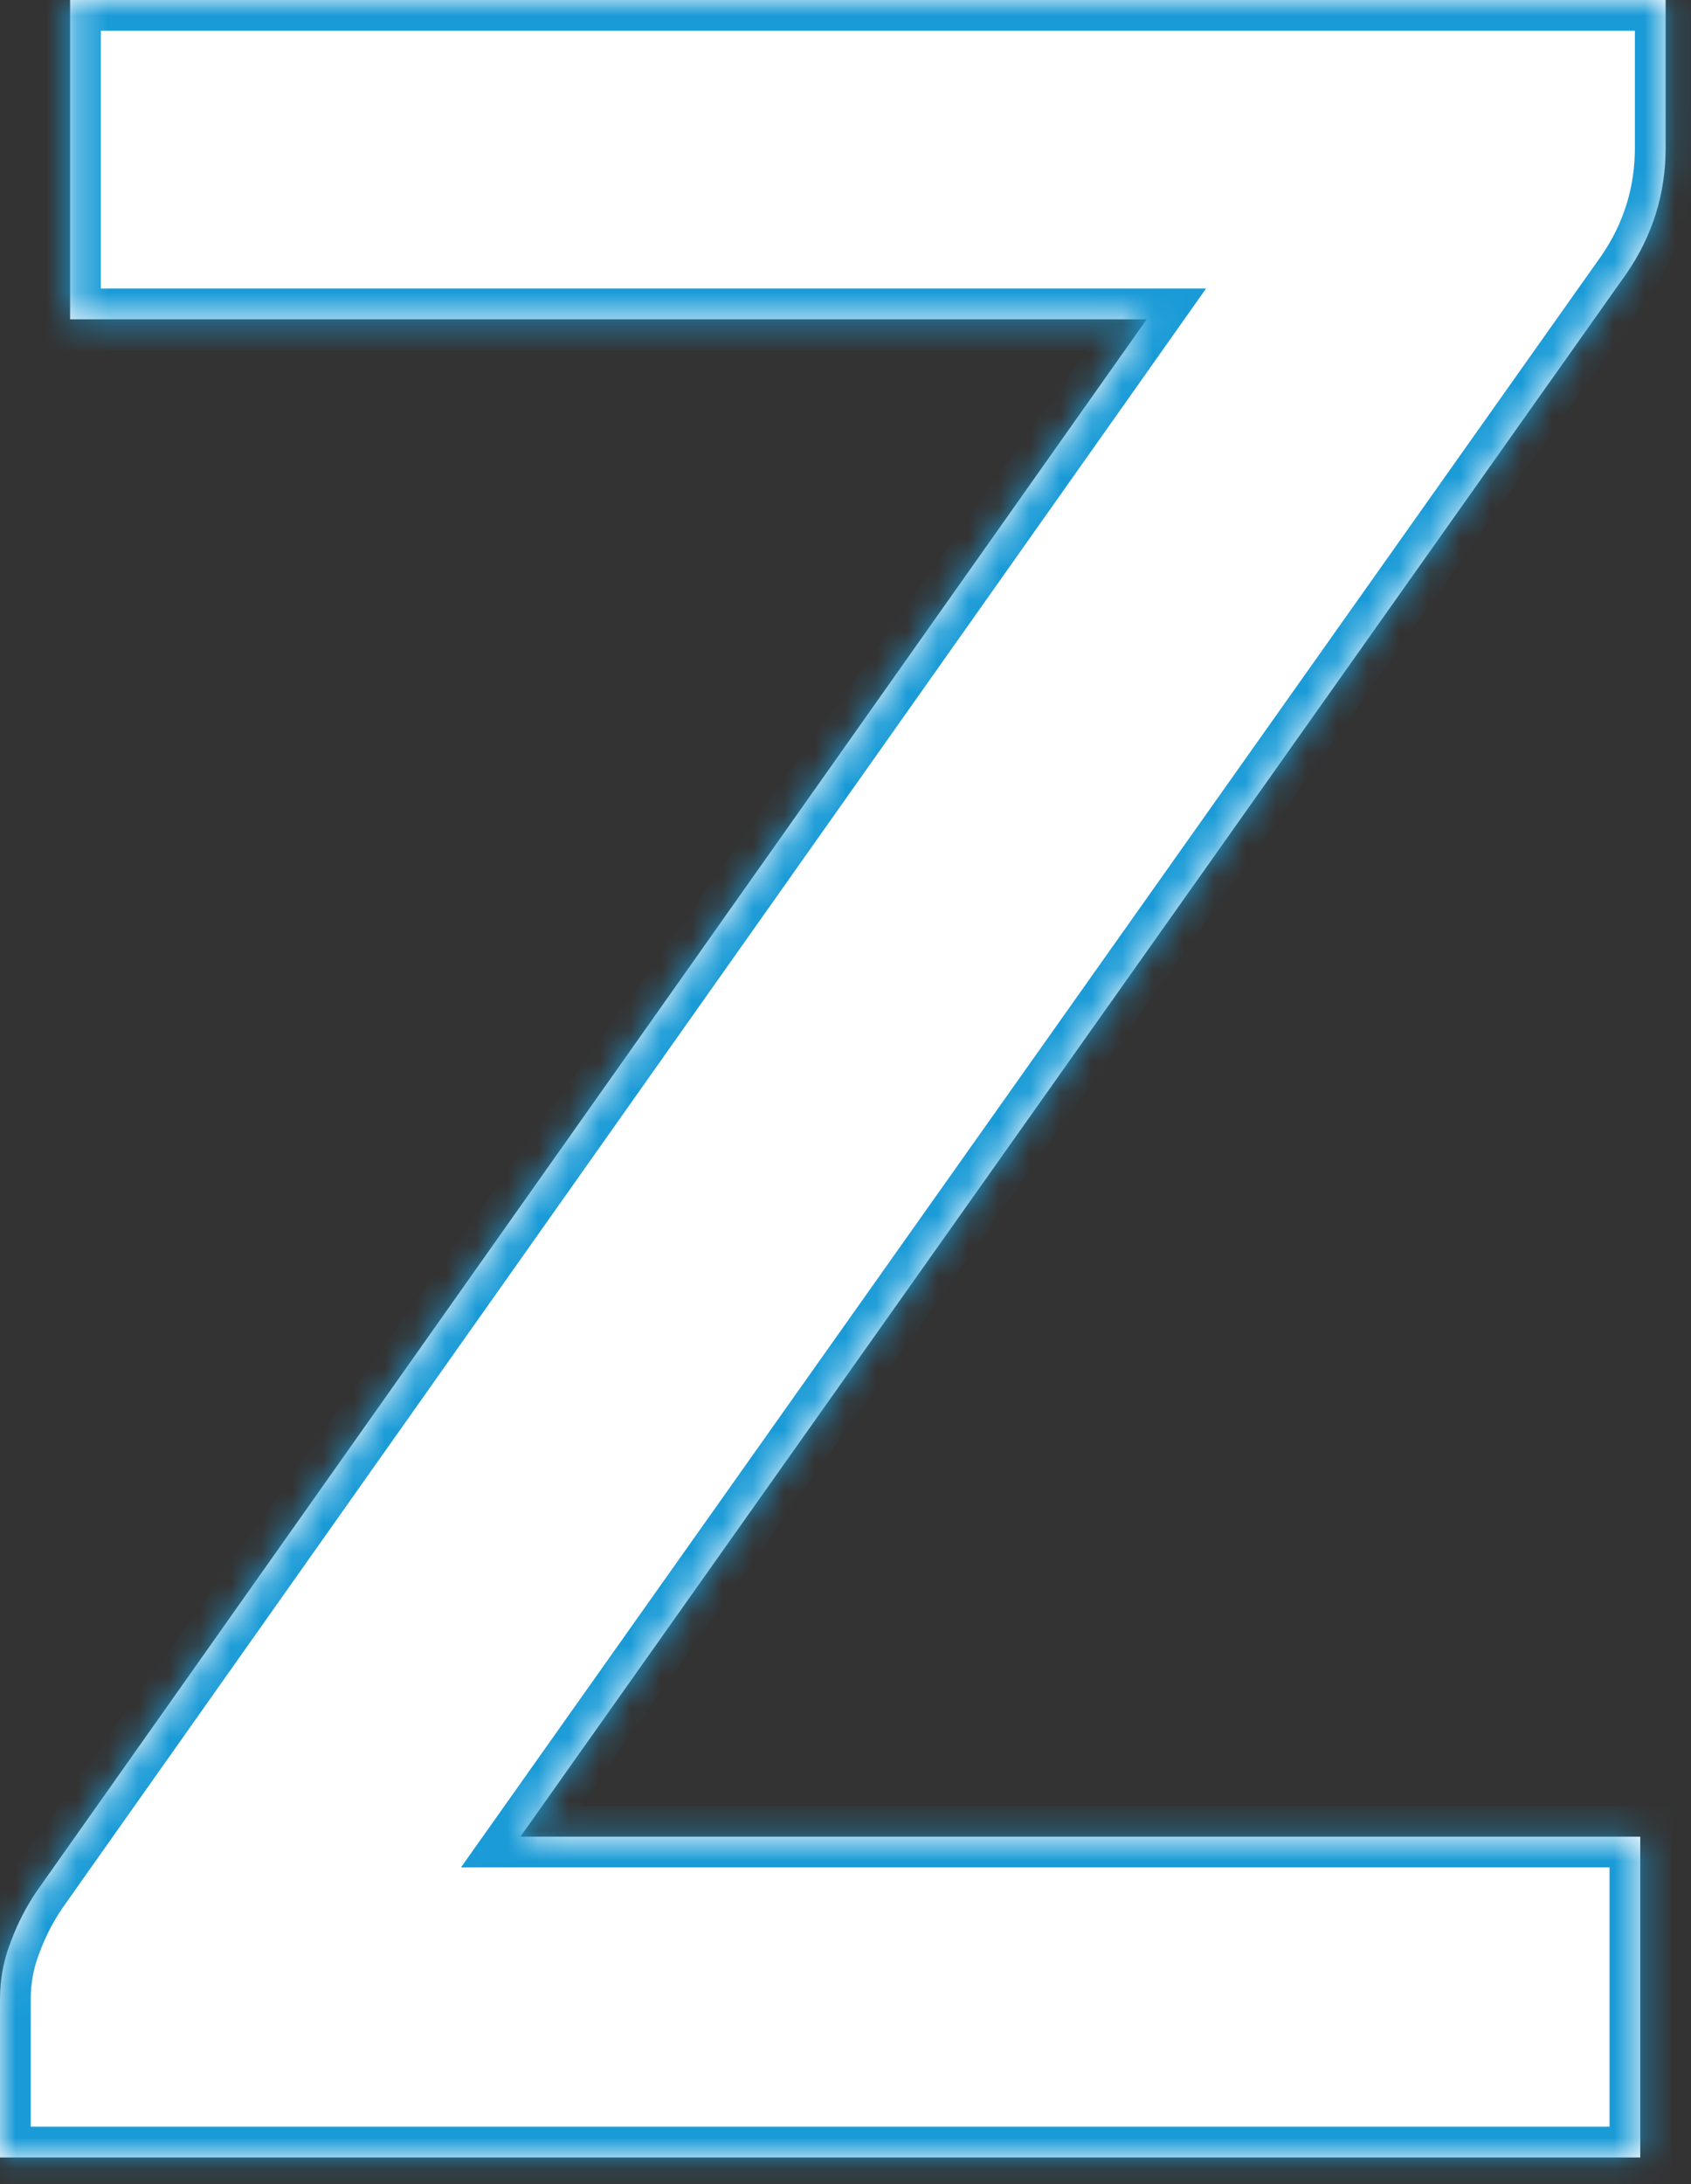
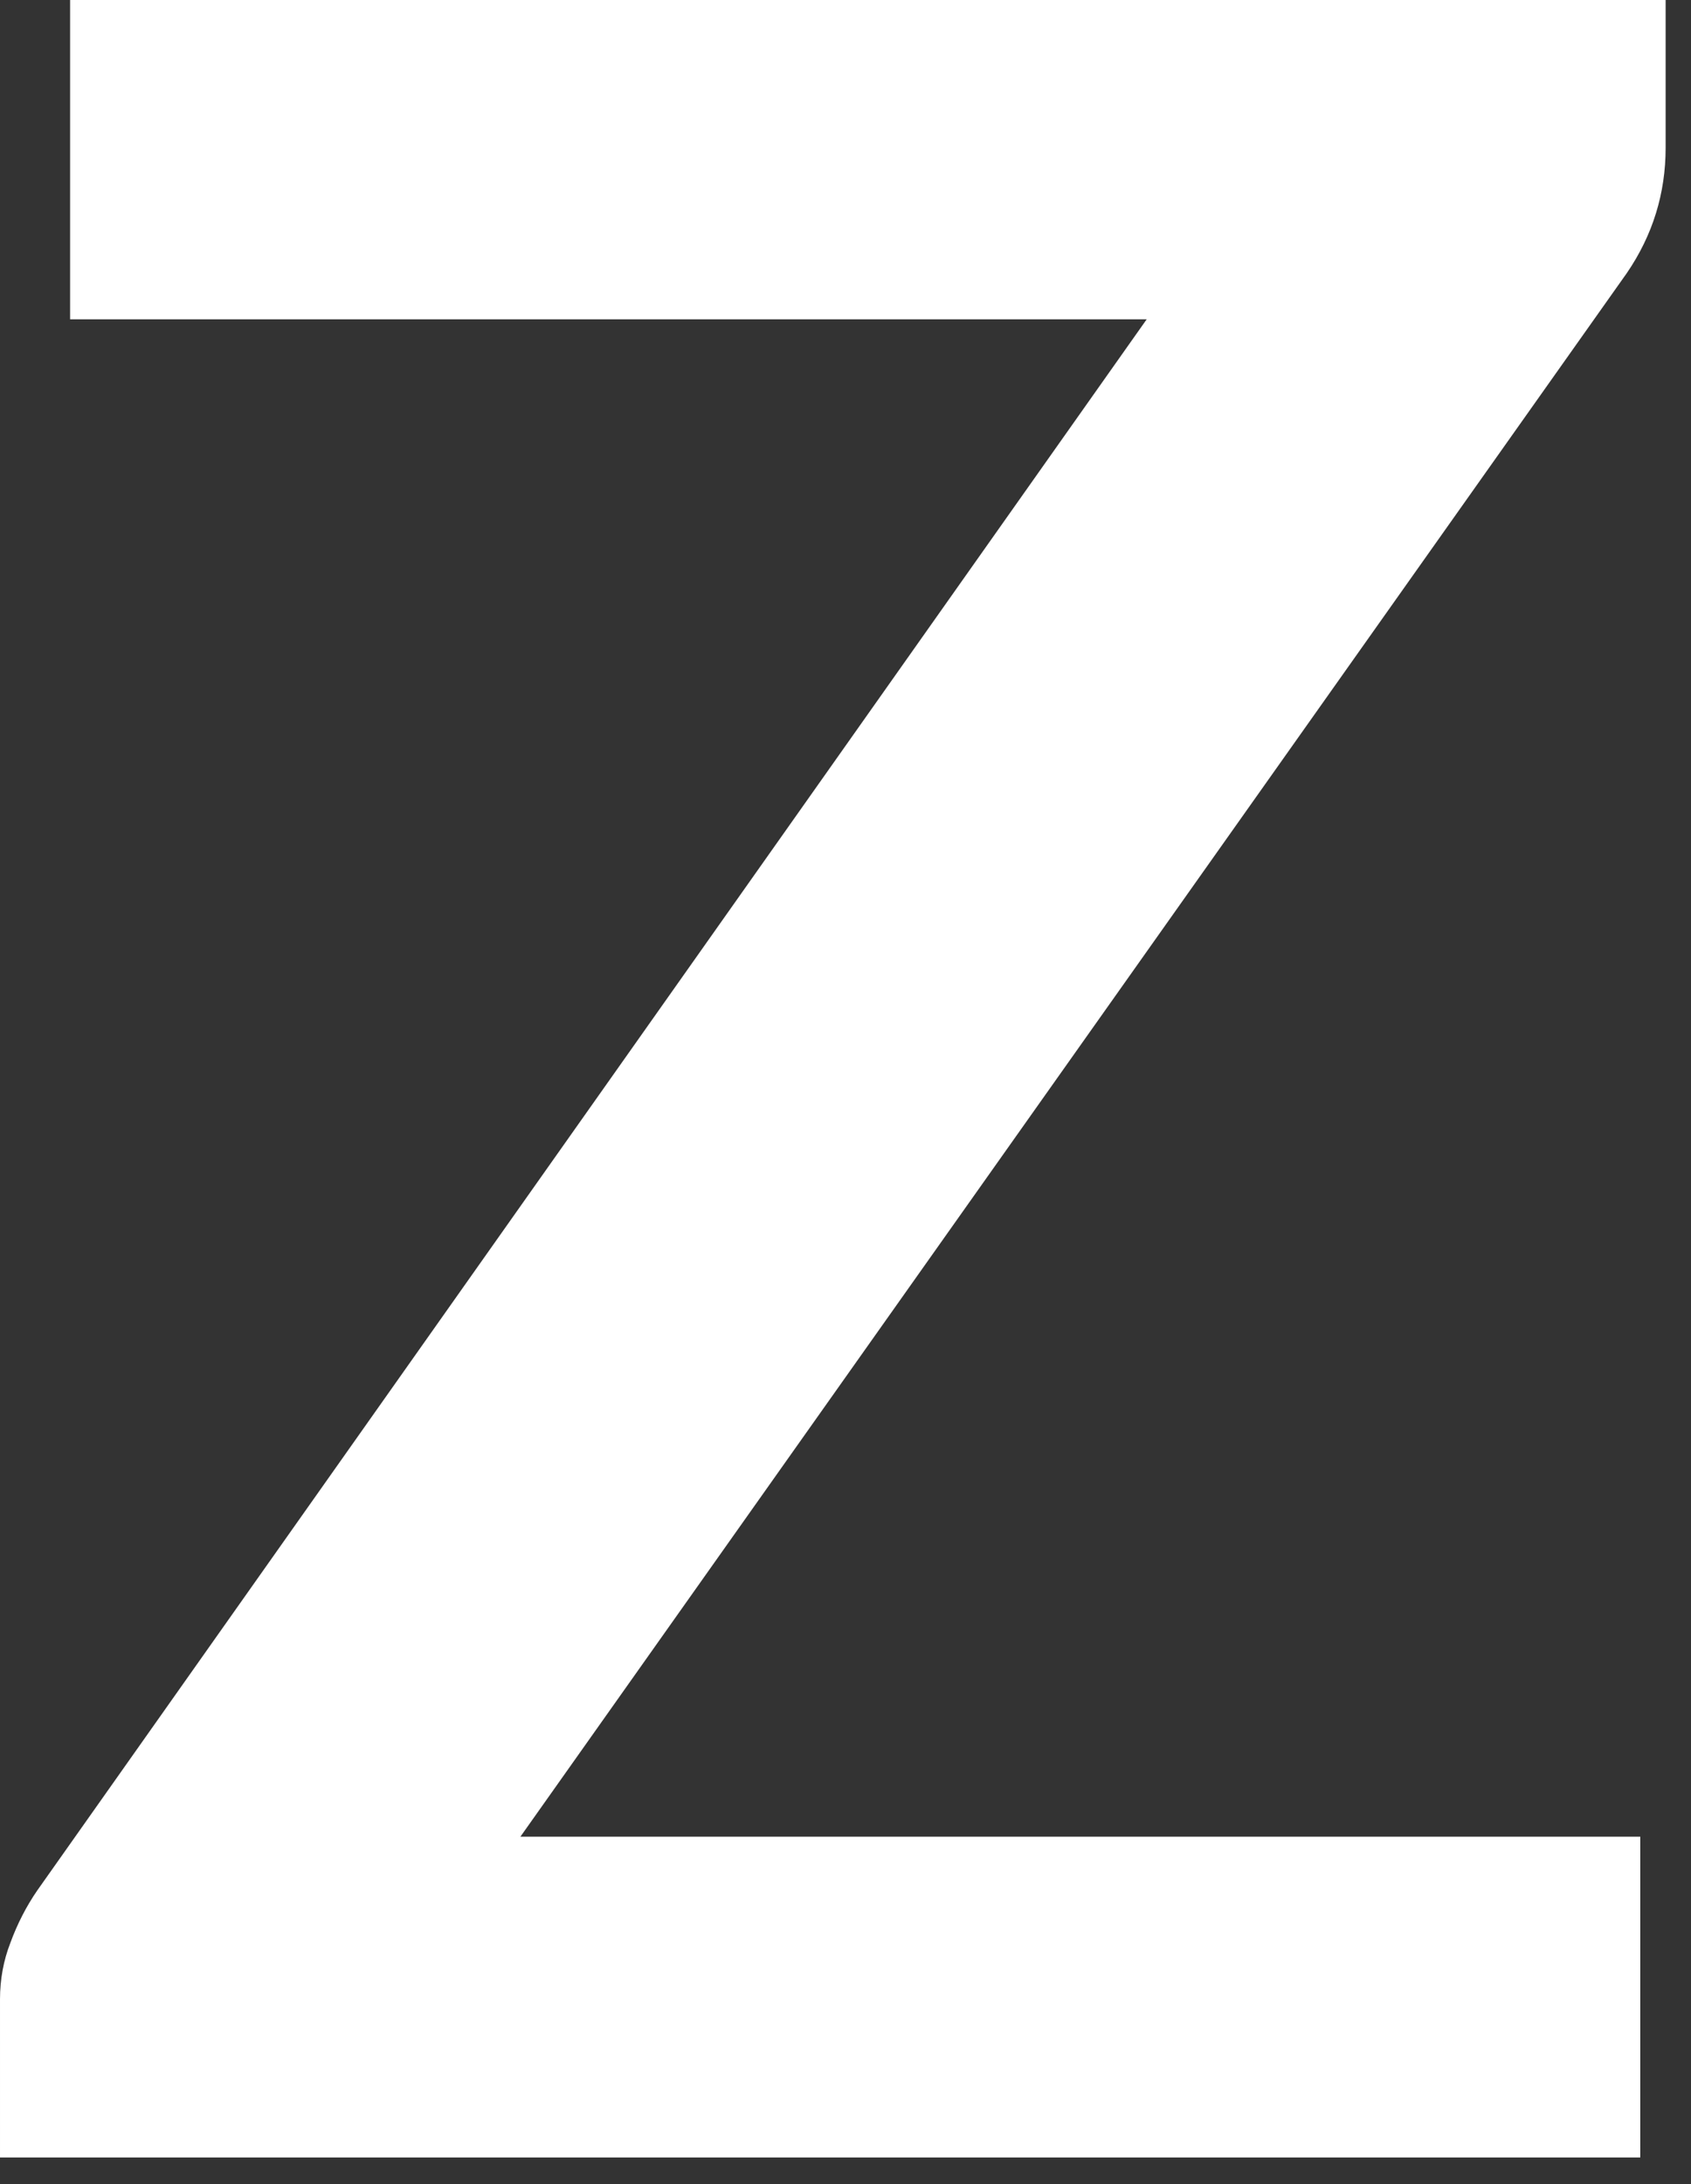
<svg xmlns="http://www.w3.org/2000/svg" width="55" height="71" viewBox="0 0 55 71" fill="none">
  <rect x="0" y="0" width="55" height="71" fill="#333333" stroke="none" />
  <mask id="path-1-inside-1_9_13" fill="white">
-     <path d="M54.175 4.801C54.175 6.289 53.754 7.647 52.914 8.875L16.927 59.703H53.35V70.131H5.87311e-05V64.99C5.87311e-05 64.343 0.113 63.729 0.34 63.147C0.566 62.533 0.857 61.967 1.213 61.45L37.297 10.379H2.28V-2.3365e-05H54.175V4.801Z" />
-   </mask>
+     </mask>
  <path d="M54.175 4.801C54.175 6.289 53.754 7.647 52.914 8.875L16.927 59.703H53.35V70.131H5.87311e-05V64.99C5.87311e-05 64.343 0.113 63.729 0.34 63.147C0.566 62.533 0.857 61.967 1.213 61.45L37.297 10.379H2.28V-2.3365e-05H54.175V4.801Z" fill="white" />
  <path d="M52.914 8.875L53.73 9.453L53.734 9.447L53.739 9.44L52.914 8.875ZM16.927 59.703L16.11 59.126L14.993 60.703H16.927V59.703ZM53.35 59.703H54.35V58.703H53.35V59.703ZM53.35 70.131V71.131H54.35V70.131H53.35ZM5.87702e-05 70.131H-1V71.131H5.87702e-05V70.131ZM0.34 63.147L1.272 63.509L1.275 63.501L1.278 63.493L0.34 63.147ZM1.213 61.45L0.396 60.872L0.389 60.883L1.213 61.45ZM37.297 10.379L38.113 10.956L39.227 9.379H37.297V10.379ZM2.28 10.379H1.28V11.379H2.28V10.379ZM2.28 -2.3365e-05V-1H1.28V-2.3365e-05H2.28ZM54.175 -2.3365e-05H55.175V-1H54.175V-2.3365e-05ZM54.175 4.801H53.175C53.175 6.087 52.815 7.248 52.088 8.311L52.914 8.875L53.739 9.44C54.693 8.045 55.175 6.491 55.175 4.801H54.175ZM52.914 8.875L52.097 8.298L16.11 59.126L16.927 59.703L17.743 60.281L53.73 9.453L52.914 8.875ZM16.927 59.703V60.703H53.35V59.703V58.703H16.927V59.703ZM53.35 59.703H52.35V70.131H53.35H54.35V59.703H53.35ZM53.35 70.131V69.131H5.87702e-05V70.131V71.131H53.35V70.131ZM5.87702e-05 70.131H1V64.99H5.87702e-05H-1V70.131H5.87702e-05ZM5.87702e-05 64.99H1C1 64.463 1.092 63.972 1.272 63.509L0.34 63.147L-0.592 62.785C-0.865 63.486 -1 64.224 -1 64.99H5.87702e-05ZM0.34 63.147L1.278 63.493C1.477 62.953 1.73 62.462 2.037 62.016L1.213 61.45L0.389 60.883C-0.016 61.472 -0.345 62.112 -0.599 62.801L0.34 63.147ZM1.213 61.45L2.029 62.026L38.113 10.956L37.297 10.379L36.48 9.802L0.396 60.872L1.213 61.45ZM37.297 10.379V9.379H2.28V10.379V11.379H37.297V10.379ZM2.28 10.379H3.28V-2.3365e-05H2.28H1.28V10.379H2.28ZM2.28 -2.3365e-05V1H54.175V-2.3365e-05V-1H2.28V-2.3365e-05ZM54.175 -2.3365e-05H53.175V4.801H54.175H55.175V-2.3365e-05H54.175Z" fill="#1A9BD7" mask="url(#path-1-inside-1_9_13)" />
</svg>